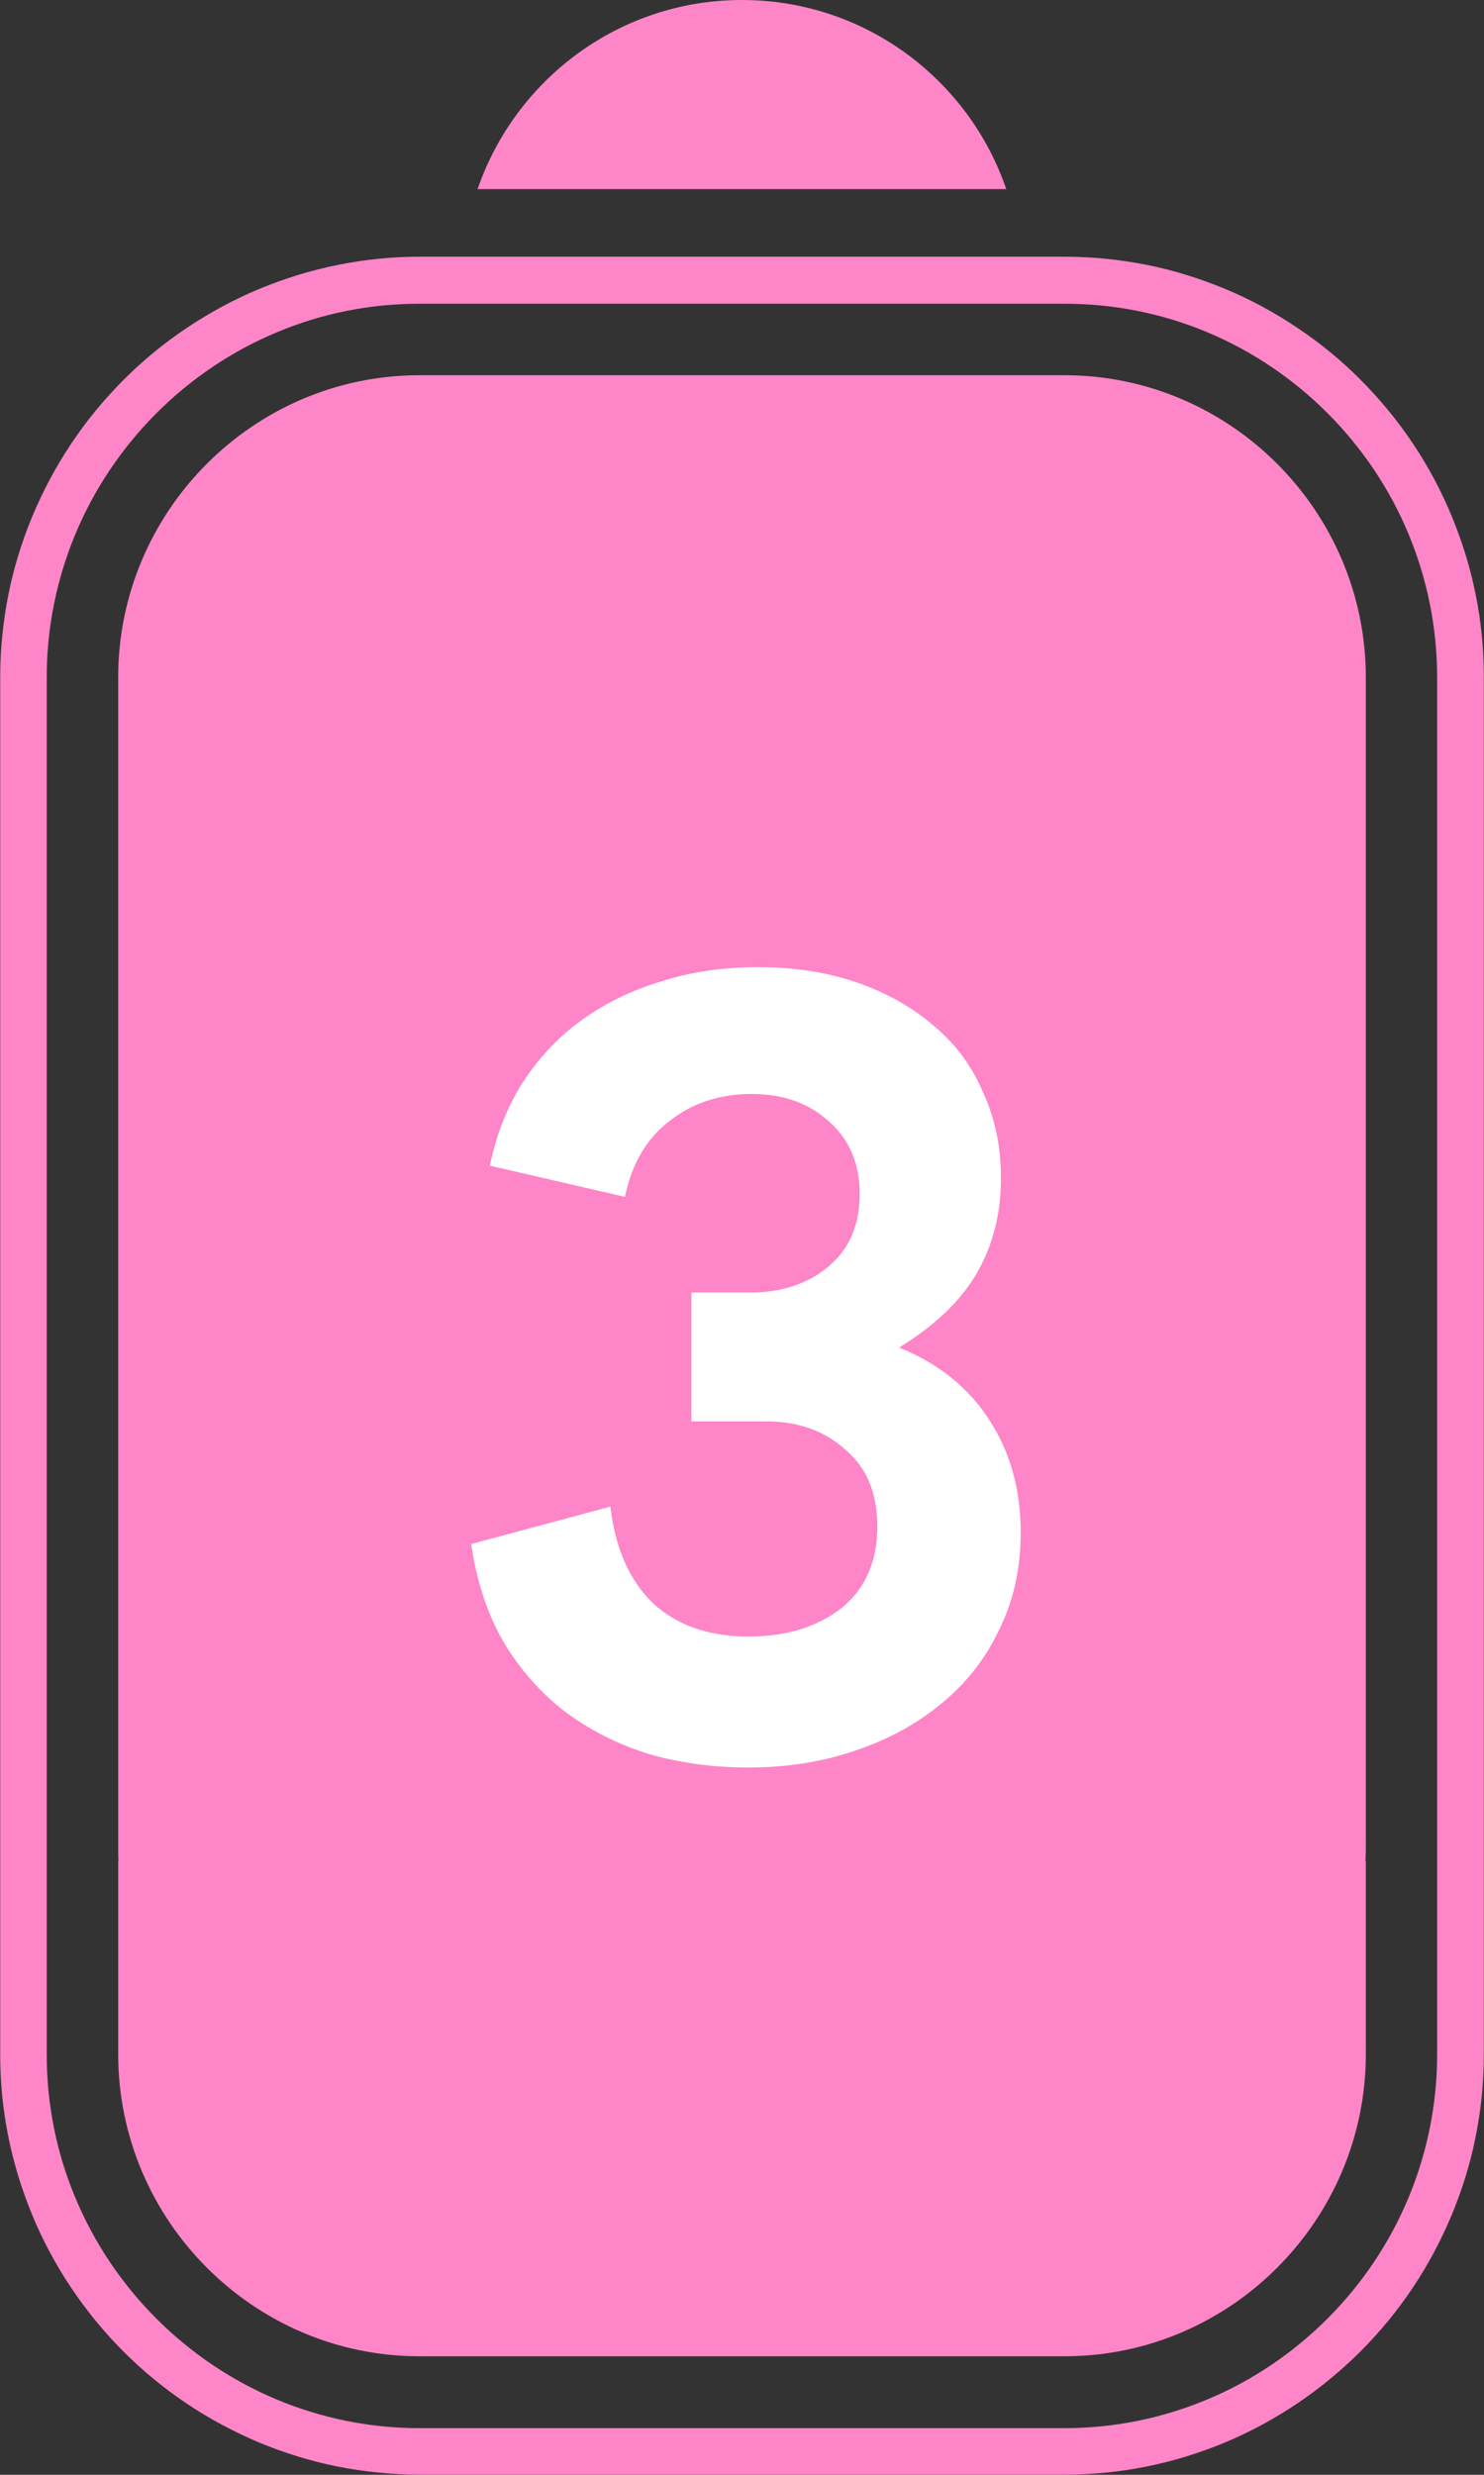
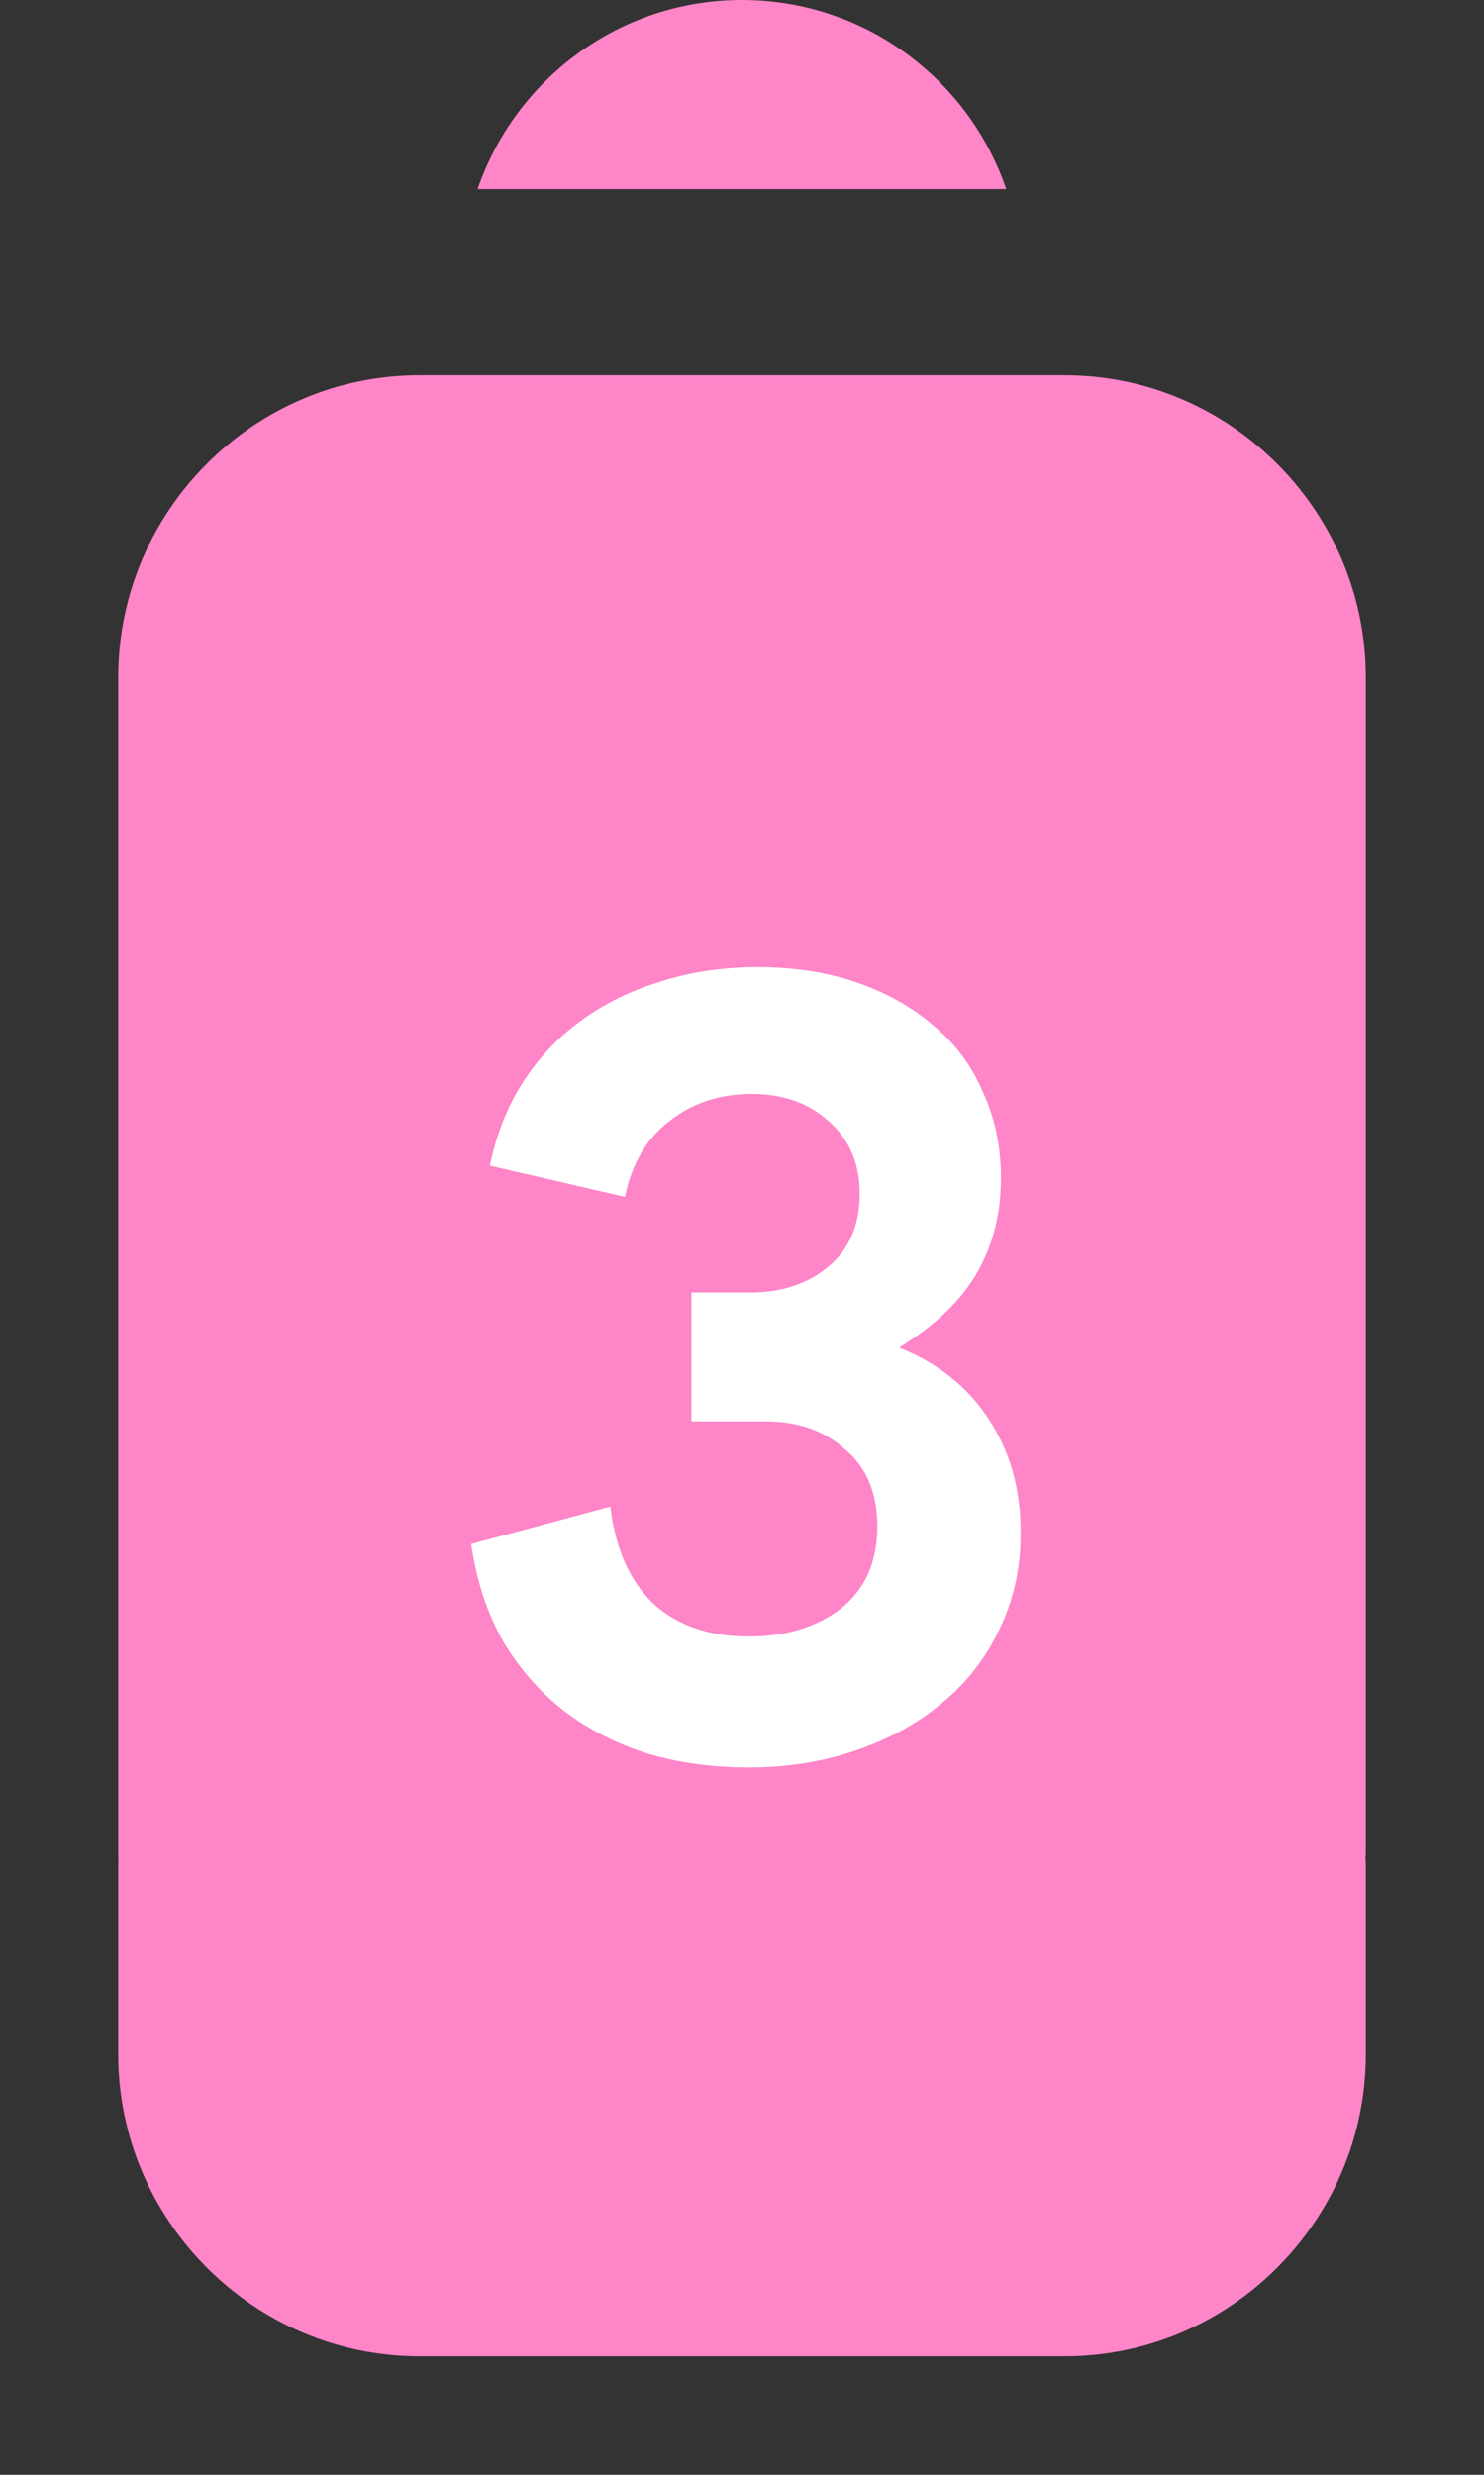
<svg xmlns="http://www.w3.org/2000/svg" width="60" height="100" viewBox="0 0 60 100" fill="none">
  <rect x="0" y="0" width="60" height="100" fill="#333333" stroke="none" />
-   <path fill-rule="evenodd" clip-rule="evenodd" d="M43.042 12.273H16.959C14.927 12.273 12.981 12.677 11.208 13.421C9.363 14.187 7.705 15.314 6.314 16.708C4.923 18.102 3.799 19.77 3.035 21.612C2.3 23.389 1.889 25.332 1.889 27.377V83.011C1.889 85.048 2.292 86.998 3.035 88.775C3.799 90.624 4.923 92.285 6.314 93.68C7.705 95.074 9.37 96.201 11.208 96.966C12.981 97.703 14.919 98.115 16.959 98.115H43.042C45.075 98.115 47.013 97.703 48.786 96.966C50.631 96.201 52.289 95.074 53.68 93.68C55.071 92.285 56.195 90.624 56.959 88.775C57.694 86.998 58.105 85.055 58.105 83.011V27.369C58.105 25.332 57.694 23.382 56.959 21.605C56.195 19.756 55.071 18.095 53.68 16.701C52.289 15.306 50.624 14.18 48.786 13.414C47.013 12.677 45.075 12.273 43.042 12.273ZM16.959 10.373H43.042C44.166 10.373 45.269 10.488 46.343 10.698C47.438 10.915 48.498 11.247 49.514 11.666C50.545 12.092 51.532 12.627 52.447 13.241C53.377 13.862 54.242 14.57 55.02 15.357C56.584 16.924 57.846 18.795 58.703 20.875C59.121 21.894 59.453 22.956 59.669 24.054C59.885 25.123 59.993 26.228 59.993 27.362V82.996C59.993 84.123 59.885 85.228 59.669 86.305C59.453 87.403 59.121 88.472 58.703 89.483C58.271 90.516 57.745 91.505 57.132 92.423C56.512 93.355 55.799 94.221 55.02 95.001C53.456 96.562 51.59 97.833 49.514 98.7C48.498 99.119 47.438 99.451 46.343 99.668C45.276 99.885 44.174 99.993 43.042 99.993H16.959C15.835 99.993 14.725 99.877 13.658 99.668C12.563 99.451 11.503 99.119 10.487 98.7C9.456 98.266 8.469 97.739 7.554 97.125C6.624 96.504 5.759 95.789 4.981 95.009C4.195 94.221 3.489 93.355 2.869 92.43C2.256 91.513 1.723 90.523 1.298 89.49C0.88 88.472 0.548 87.41 0.332 86.312C0.116 85.243 0.008 84.138 0.008 83.004V27.369C0.008 26.242 0.123 25.13 0.332 24.061C0.548 22.963 0.88 21.894 1.298 20.883C1.73 19.85 2.256 18.86 2.869 17.943C3.489 17.011 4.195 16.151 4.981 15.364C5.766 14.577 6.624 13.869 7.554 13.248C8.476 12.634 9.456 12.099 10.487 11.673C11.503 11.254 12.563 10.922 13.658 10.705C14.732 10.488 15.835 10.373 16.959 10.373Z" fill="#FE85C8" />
  <path fill-rule="evenodd" clip-rule="evenodd" d="M29.997 0C34.956 0 39.165 3.2 40.685 7.642H19.309C20.837 3.2 25.046 0 29.997 0Z" fill="#FE85C8" />
-   <path d="M43.042 18.232H16.959C14.458 18.232 12.173 19.265 10.523 20.919C8.872 22.573 7.842 24.863 7.842 27.369V74.682C7.842 77.189 8.872 79.478 10.523 81.133C12.173 82.787 14.458 83.82 16.959 83.82H43.042C45.543 83.82 47.827 82.787 49.478 81.133C51.128 79.478 52.159 77.189 52.159 74.682V27.369C52.159 24.863 51.136 22.573 49.478 20.919C47.82 19.265 45.543 18.232 43.042 18.232Z" fill="#FE85C8" />
+   <path d="M43.042 18.232H16.959C14.458 18.232 12.173 19.265 10.523 20.919V74.682C7.842 77.189 8.872 79.478 10.523 81.133C12.173 82.787 14.458 83.82 16.959 83.82H43.042C45.543 83.82 47.827 82.787 49.478 81.133C51.128 79.478 52.159 77.189 52.159 74.682V27.369C52.159 24.863 51.136 22.573 49.478 20.919C47.82 19.265 45.543 18.232 43.042 18.232Z" fill="#FE85C8" />
  <path d="M16.959 16.693H43.042C44.476 16.693 45.845 16.982 47.099 17.509C48.404 18.051 49.579 18.846 50.559 19.828C51.539 20.81 52.332 21.988 52.872 23.295C53.398 24.552 53.687 25.932 53.687 27.362V74.675C53.687 76.112 53.398 77.485 52.872 78.749C52.332 80.056 51.532 81.234 50.559 82.216C49.579 83.198 48.404 83.993 47.099 84.535C45.845 85.062 44.469 85.351 43.042 85.351H16.959C15.525 85.351 14.155 85.062 12.894 84.535C11.589 83.993 10.415 83.191 9.435 82.216C8.454 81.234 7.662 80.056 7.121 78.749C6.595 77.485 6.307 76.112 6.307 74.675V27.362C6.307 25.925 6.595 24.552 7.121 23.295C7.662 21.988 8.462 20.81 9.435 19.828C10.415 18.846 11.589 18.051 12.894 17.509C14.155 16.989 15.532 16.693 16.959 16.693Z" fill="#FE85C8" />
-   <path d="M43.041 19.77H16.958C15.935 19.77 14.962 19.973 14.068 20.348C13.146 20.731 12.31 21.302 11.603 22.009C10.897 22.717 10.328 23.555 9.946 24.48C9.578 25.368 9.369 26.343 9.369 27.376V74.689C9.369 75.715 9.571 76.698 9.946 77.586C10.328 78.51 10.897 79.348 11.603 80.056C12.31 80.764 13.146 81.335 14.068 81.718C14.955 82.086 15.935 82.296 16.958 82.296H43.041C44.065 82.296 45.038 82.093 45.931 81.718C46.854 81.335 47.69 80.764 48.396 80.056C49.102 79.348 49.672 78.51 50.054 77.586C50.421 76.698 50.63 75.722 50.63 74.689V27.376C50.63 26.351 50.429 25.368 50.054 24.48C49.672 23.555 49.102 22.717 48.396 22.009C47.69 21.302 46.854 20.731 45.931 20.348C45.038 19.973 44.065 19.77 43.041 19.77Z" fill="#FE85C8" />
  <path fill-rule="evenodd" clip-rule="evenodd" d="M16.959 15.162H43.042C49.745 15.162 55.222 20.659 55.222 27.369V74.682C55.222 74.856 55.215 75.029 55.208 75.202H55.222V83.004C55.222 89.721 49.738 95.211 43.042 95.211H16.959C10.257 95.211 4.779 89.714 4.779 83.004V75.202H4.787C4.779 75.029 4.779 74.856 4.779 74.682V27.369C4.779 20.652 10.257 15.162 16.959 15.162Z" fill="#FE85C8" />
  <path d="M19.05 62.39L24.678 60.878C24.874 62.558 25.448 63.86 26.4 64.784C27.38 65.68 28.668 66.128 30.264 66.128C31.776 66.128 33.022 65.75 34.002 64.994C34.982 64.21 35.472 63.104 35.472 61.676C35.472 60.332 35.038 59.296 34.17 58.568C33.33 57.812 32.266 57.434 30.978 57.434H27.954V52.226H30.348C31.608 52.226 32.658 51.876 33.498 51.176C34.338 50.476 34.758 49.496 34.758 48.236C34.758 47.032 34.352 46.066 33.54 45.338C32.728 44.582 31.678 44.204 30.39 44.204C29.102 44.204 27.996 44.568 27.072 45.296C26.148 45.996 25.546 47.018 25.266 48.362L19.806 47.102C20.058 45.87 20.492 44.764 21.108 43.784C21.752 42.776 22.536 41.936 23.46 41.264C24.412 40.564 25.49 40.032 26.694 39.668C27.898 39.276 29.214 39.08 30.642 39.08C32.126 39.08 33.47 39.29 34.674 39.71C35.878 40.13 36.914 40.718 37.782 41.474C38.65 42.202 39.308 43.098 39.756 44.162C40.232 45.198 40.47 46.346 40.47 47.606C40.47 49.034 40.148 50.308 39.504 51.428C38.86 52.548 37.81 53.556 36.354 54.452C37.95 55.096 39.168 56.076 40.008 57.392C40.848 58.68 41.268 60.192 41.268 61.928C41.268 63.384 40.974 64.7 40.386 65.876C39.826 67.052 39.042 68.046 38.034 68.858C37.054 69.67 35.892 70.3 34.548 70.748C33.232 71.196 31.804 71.42 30.264 71.42C28.836 71.42 27.492 71.238 26.232 70.874C24.972 70.482 23.838 69.908 22.83 69.152C21.85 68.396 21.024 67.458 20.352 66.338C19.708 65.218 19.274 63.902 19.05 62.39Z" fill="white" />
</svg>